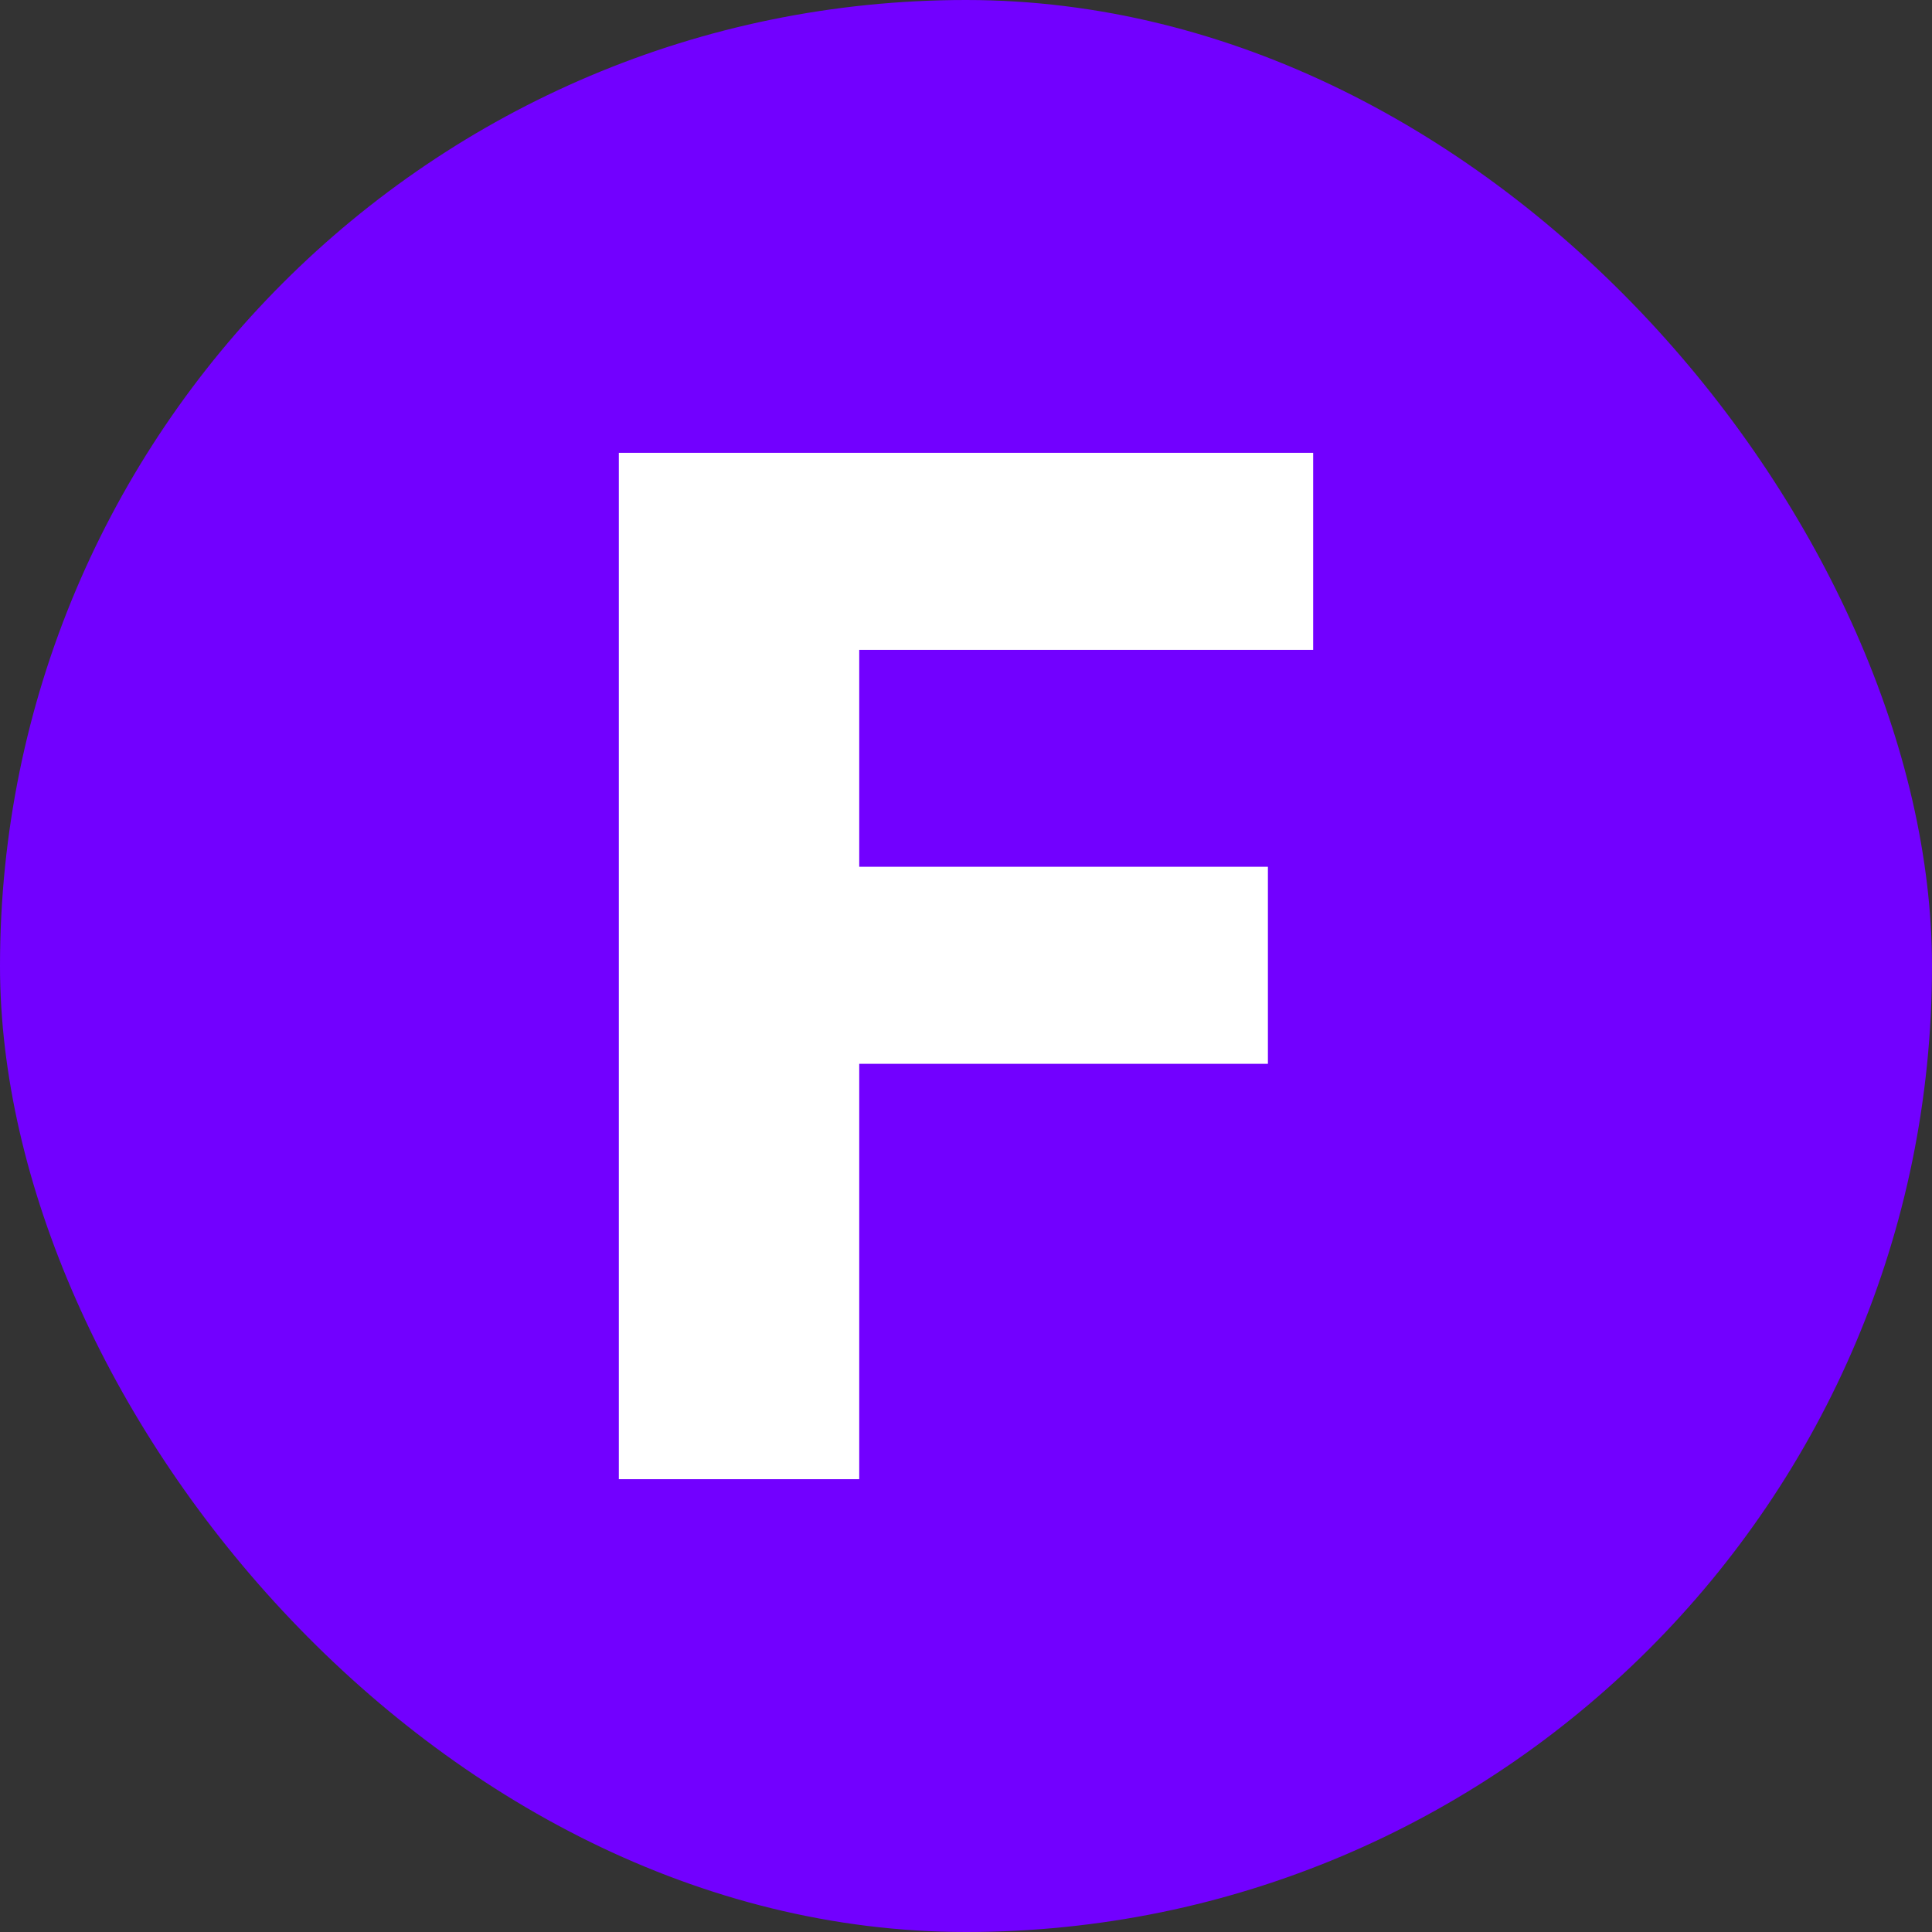
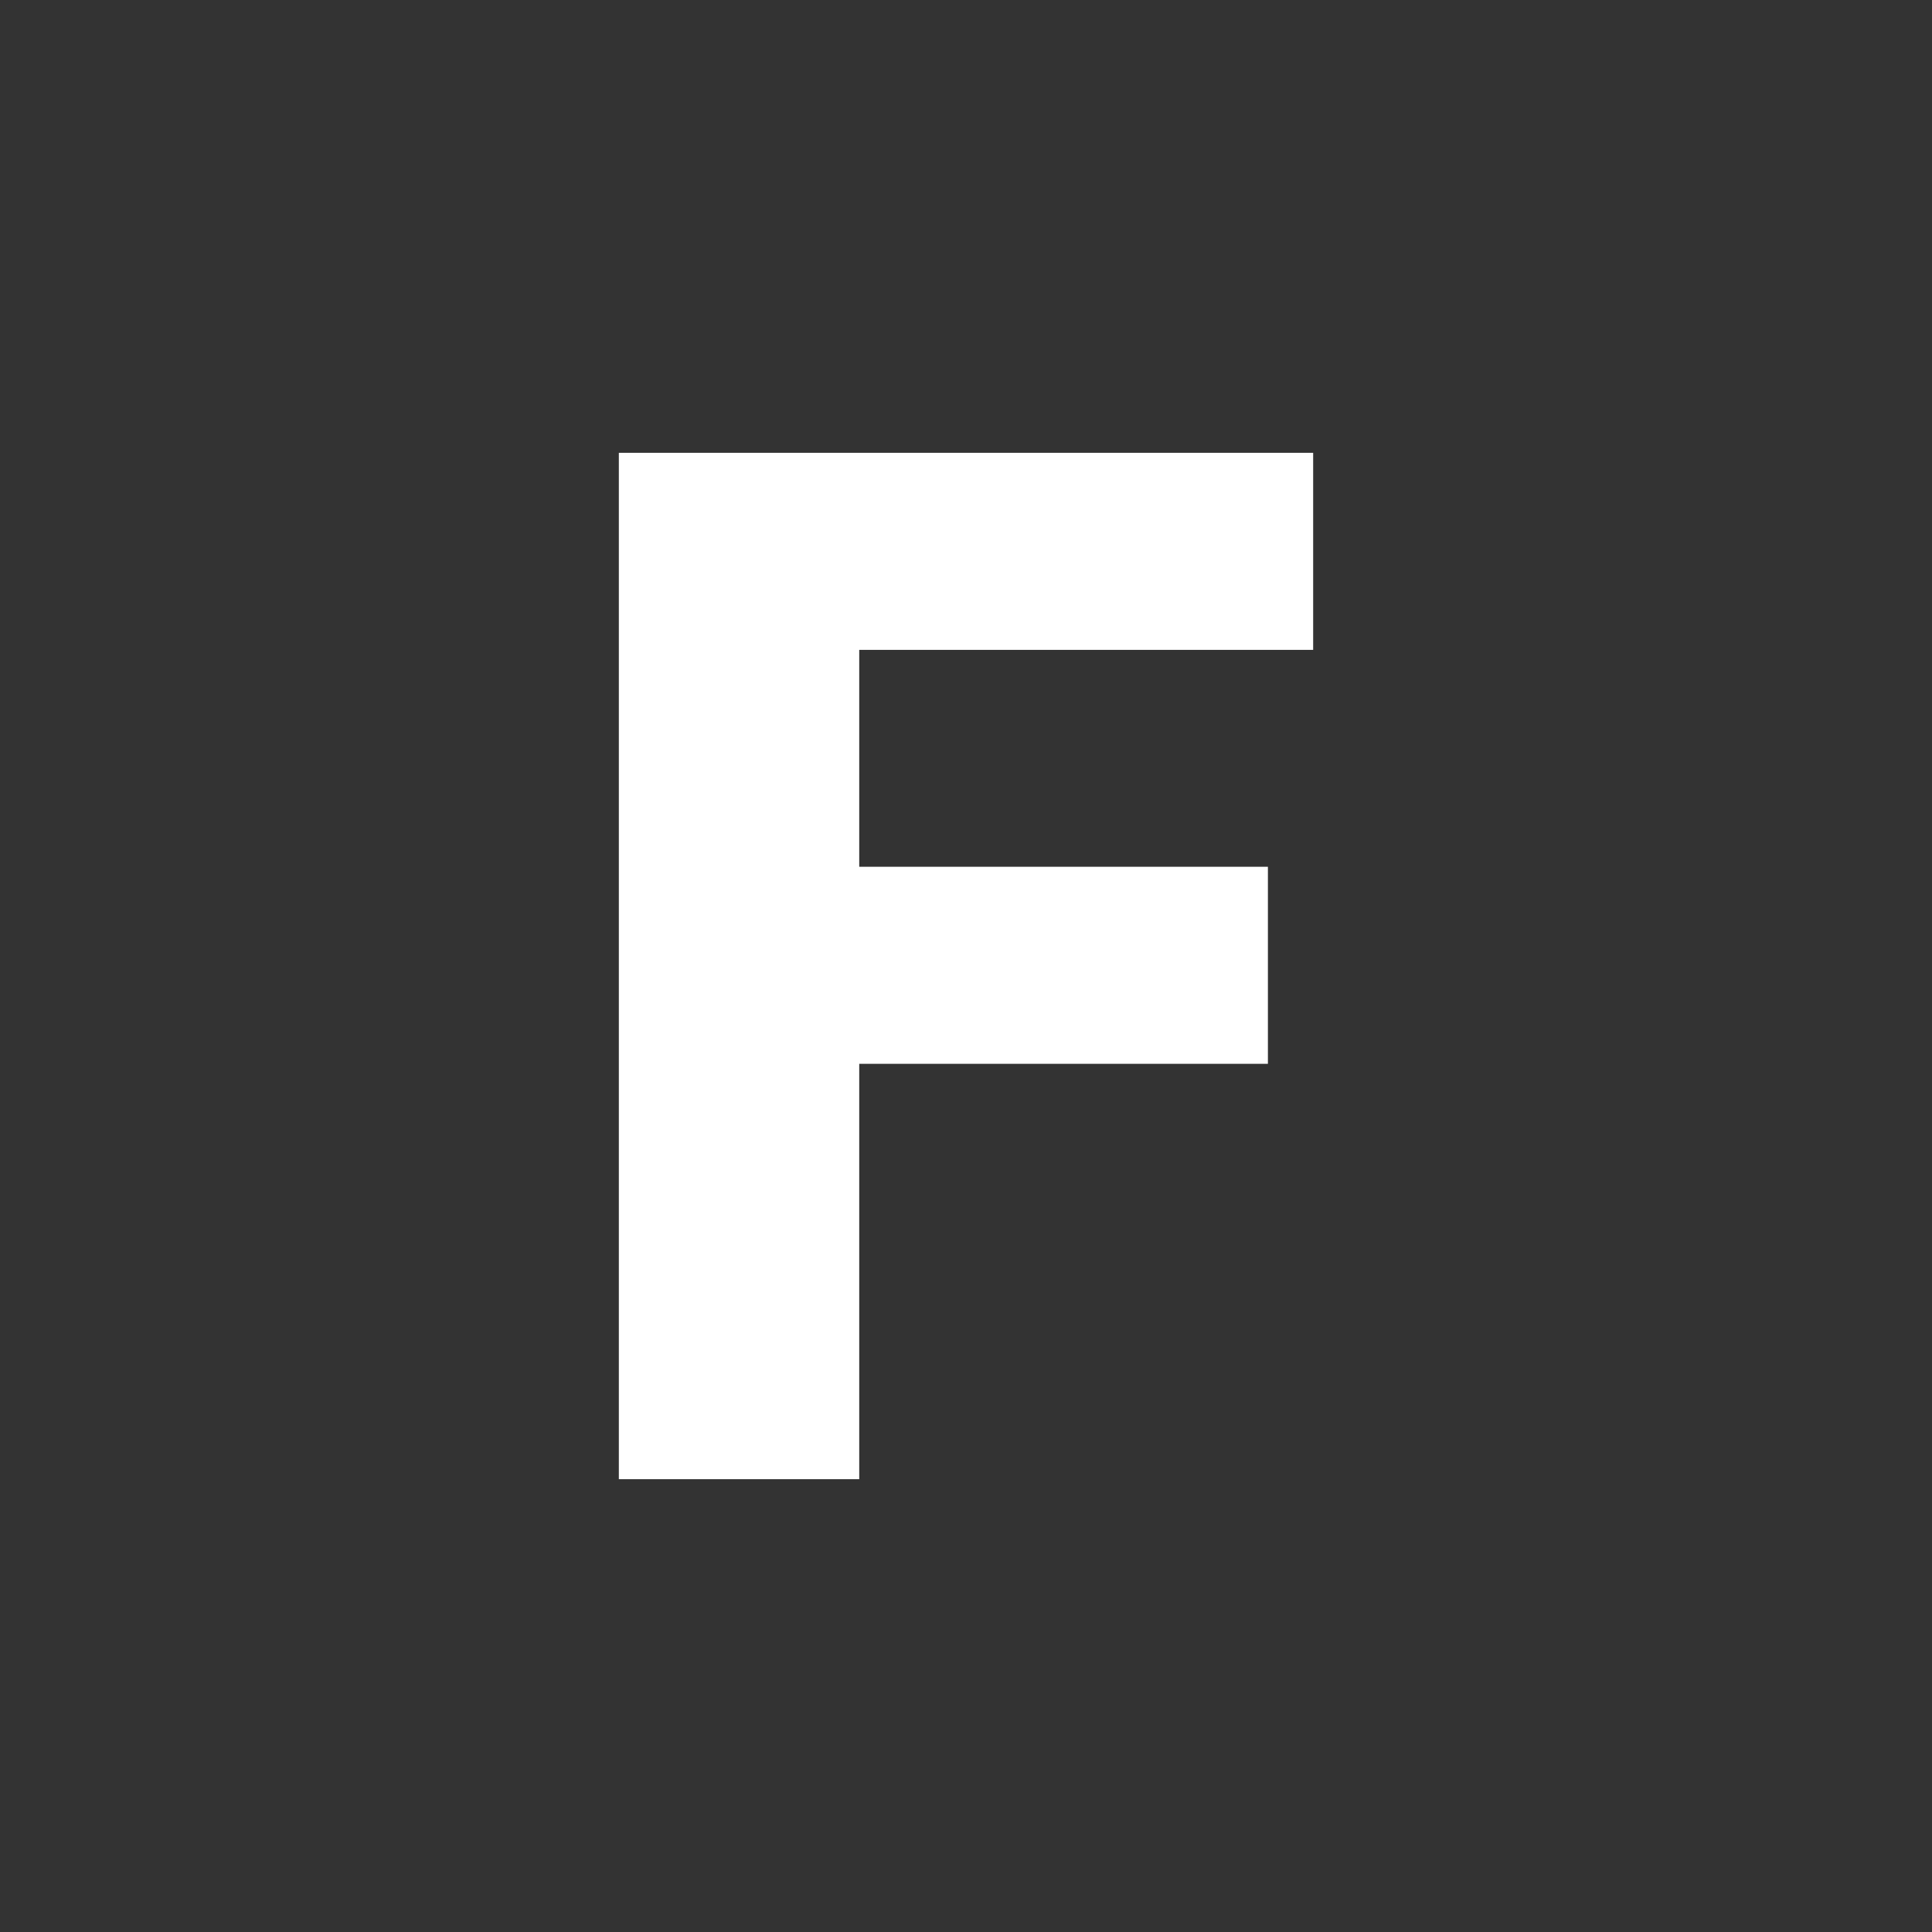
<svg xmlns="http://www.w3.org/2000/svg" width="256" height="256" viewBox="0 0 256 256" fill="none">
  <rect x="0" y="0" width="256" height="256" fill="#333333" stroke="none" />
-   <rect width="256" height="256" rx="128" fill="#7200FF" />
  <path d="M82 196V60H174V86.111H113.853V114.851H168.004V140.961H113.853V196H82Z" fill="white" />
</svg>